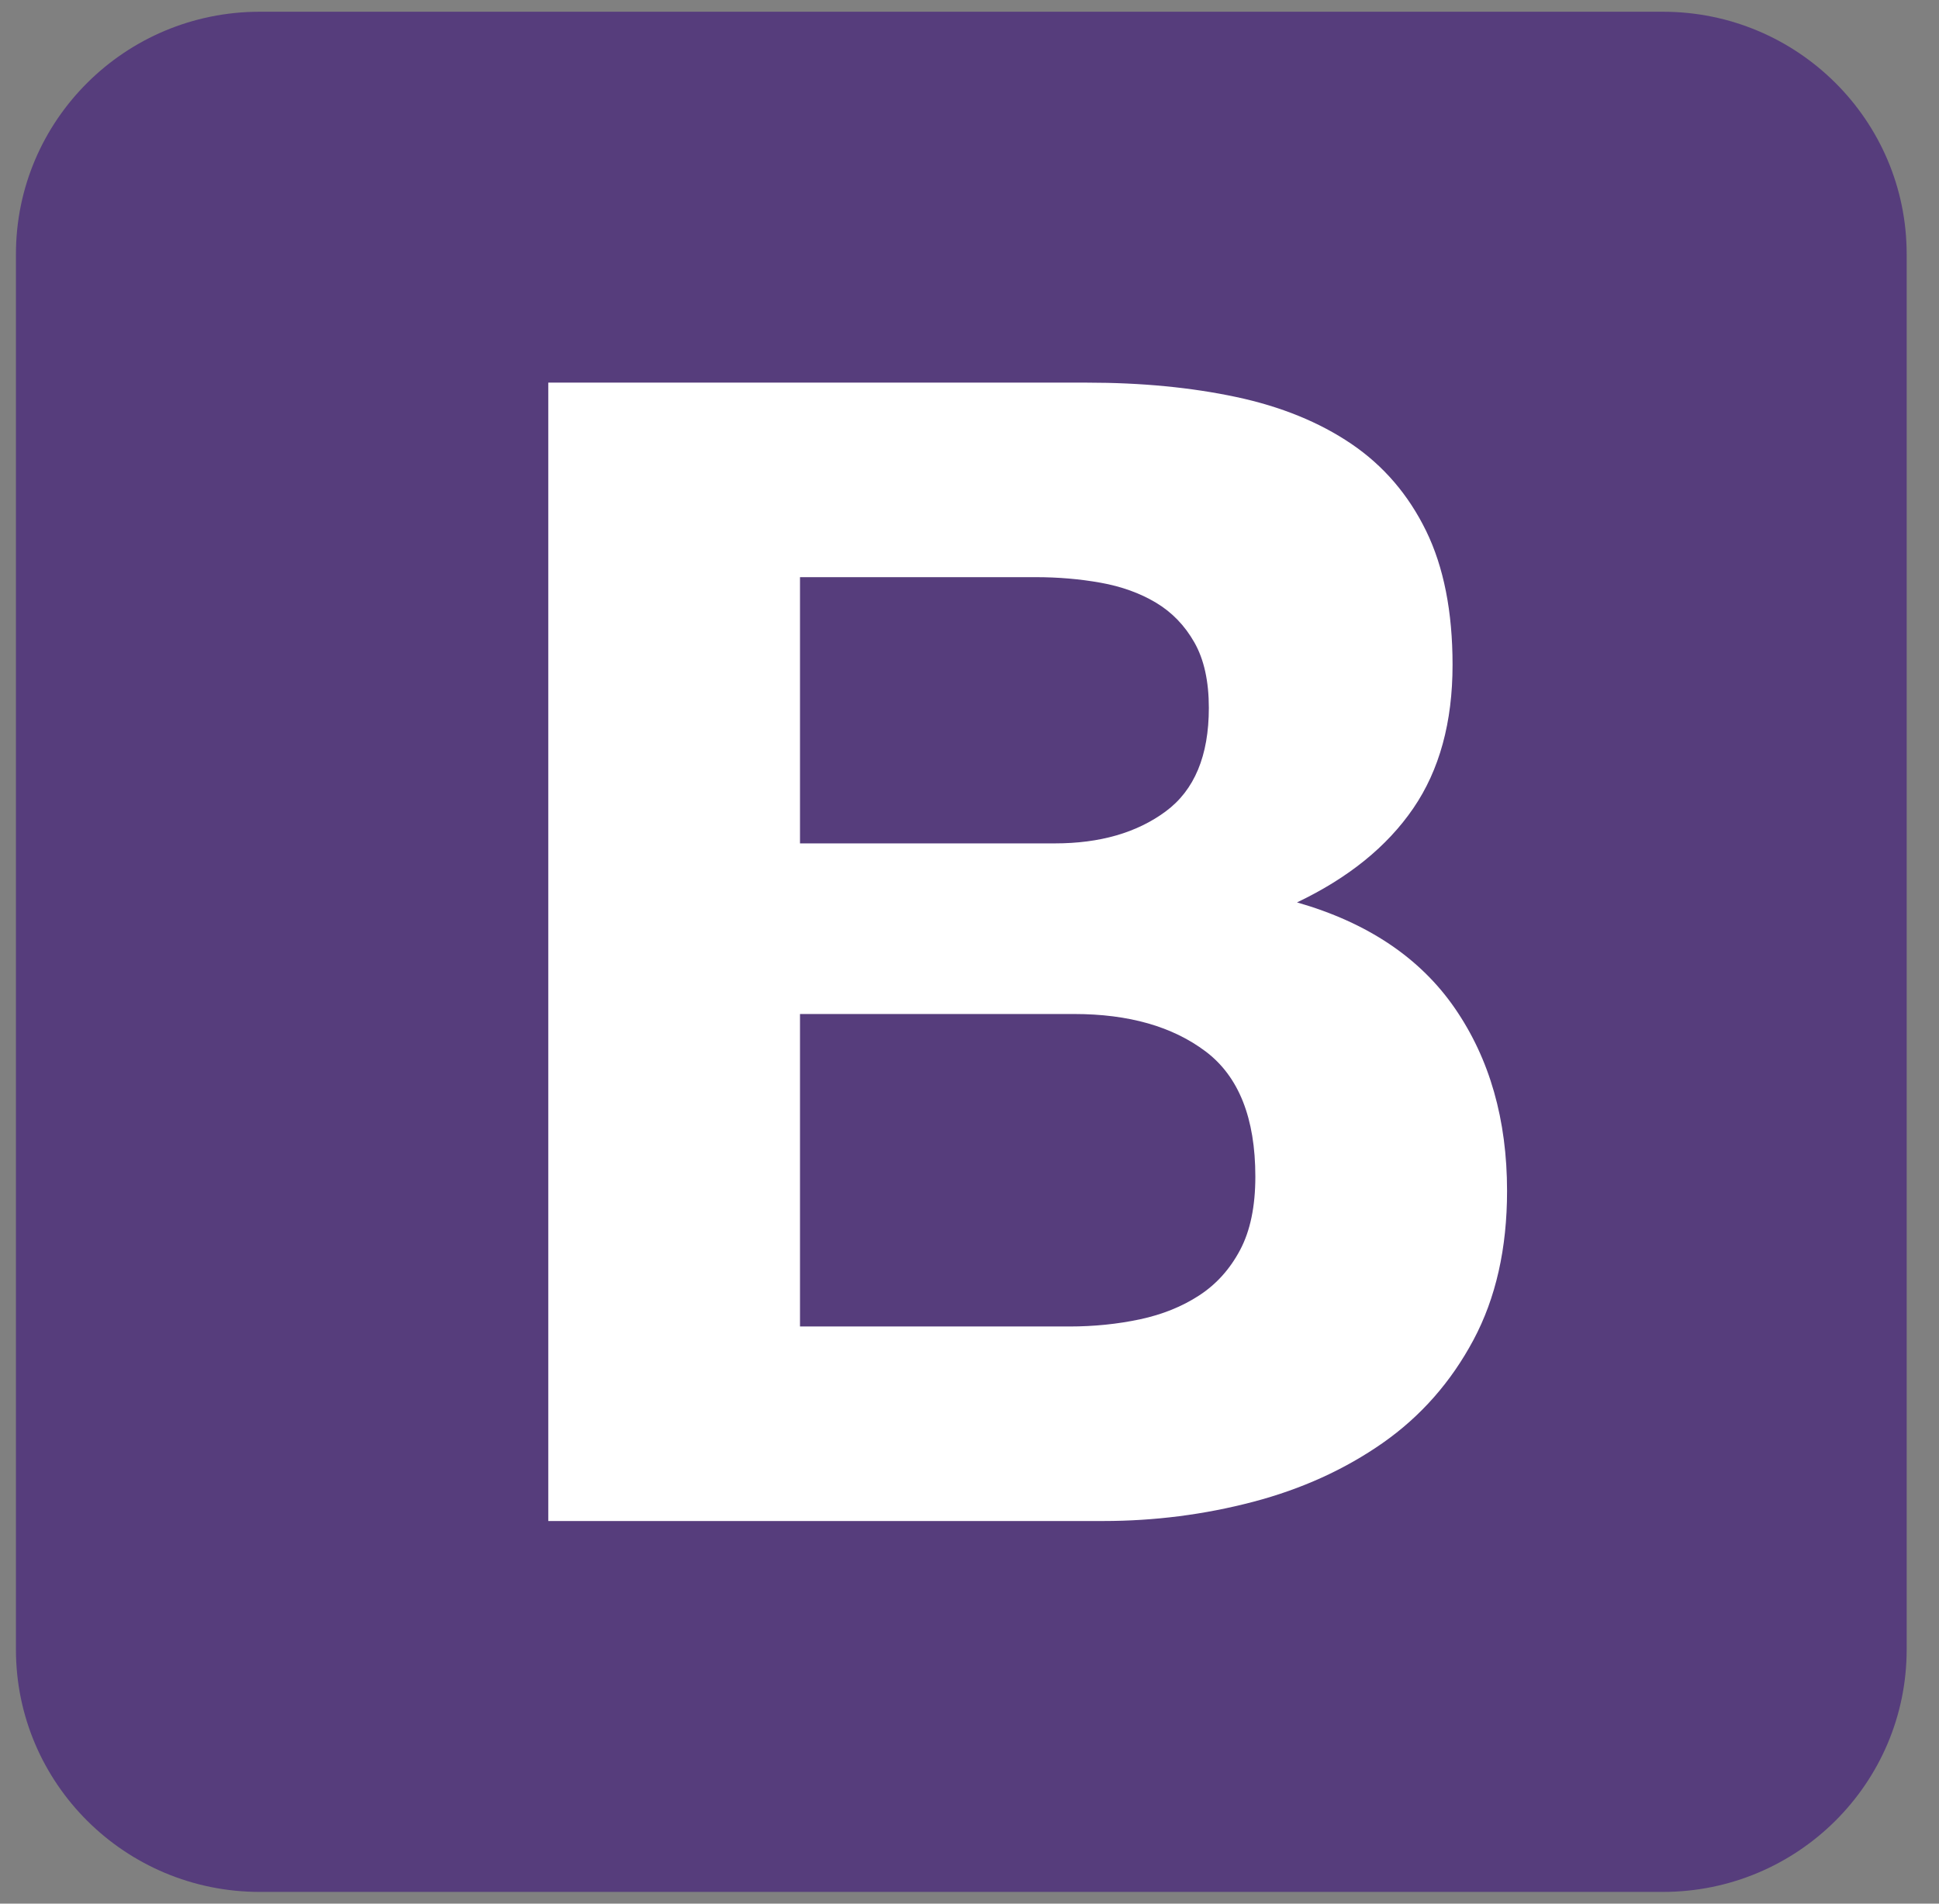
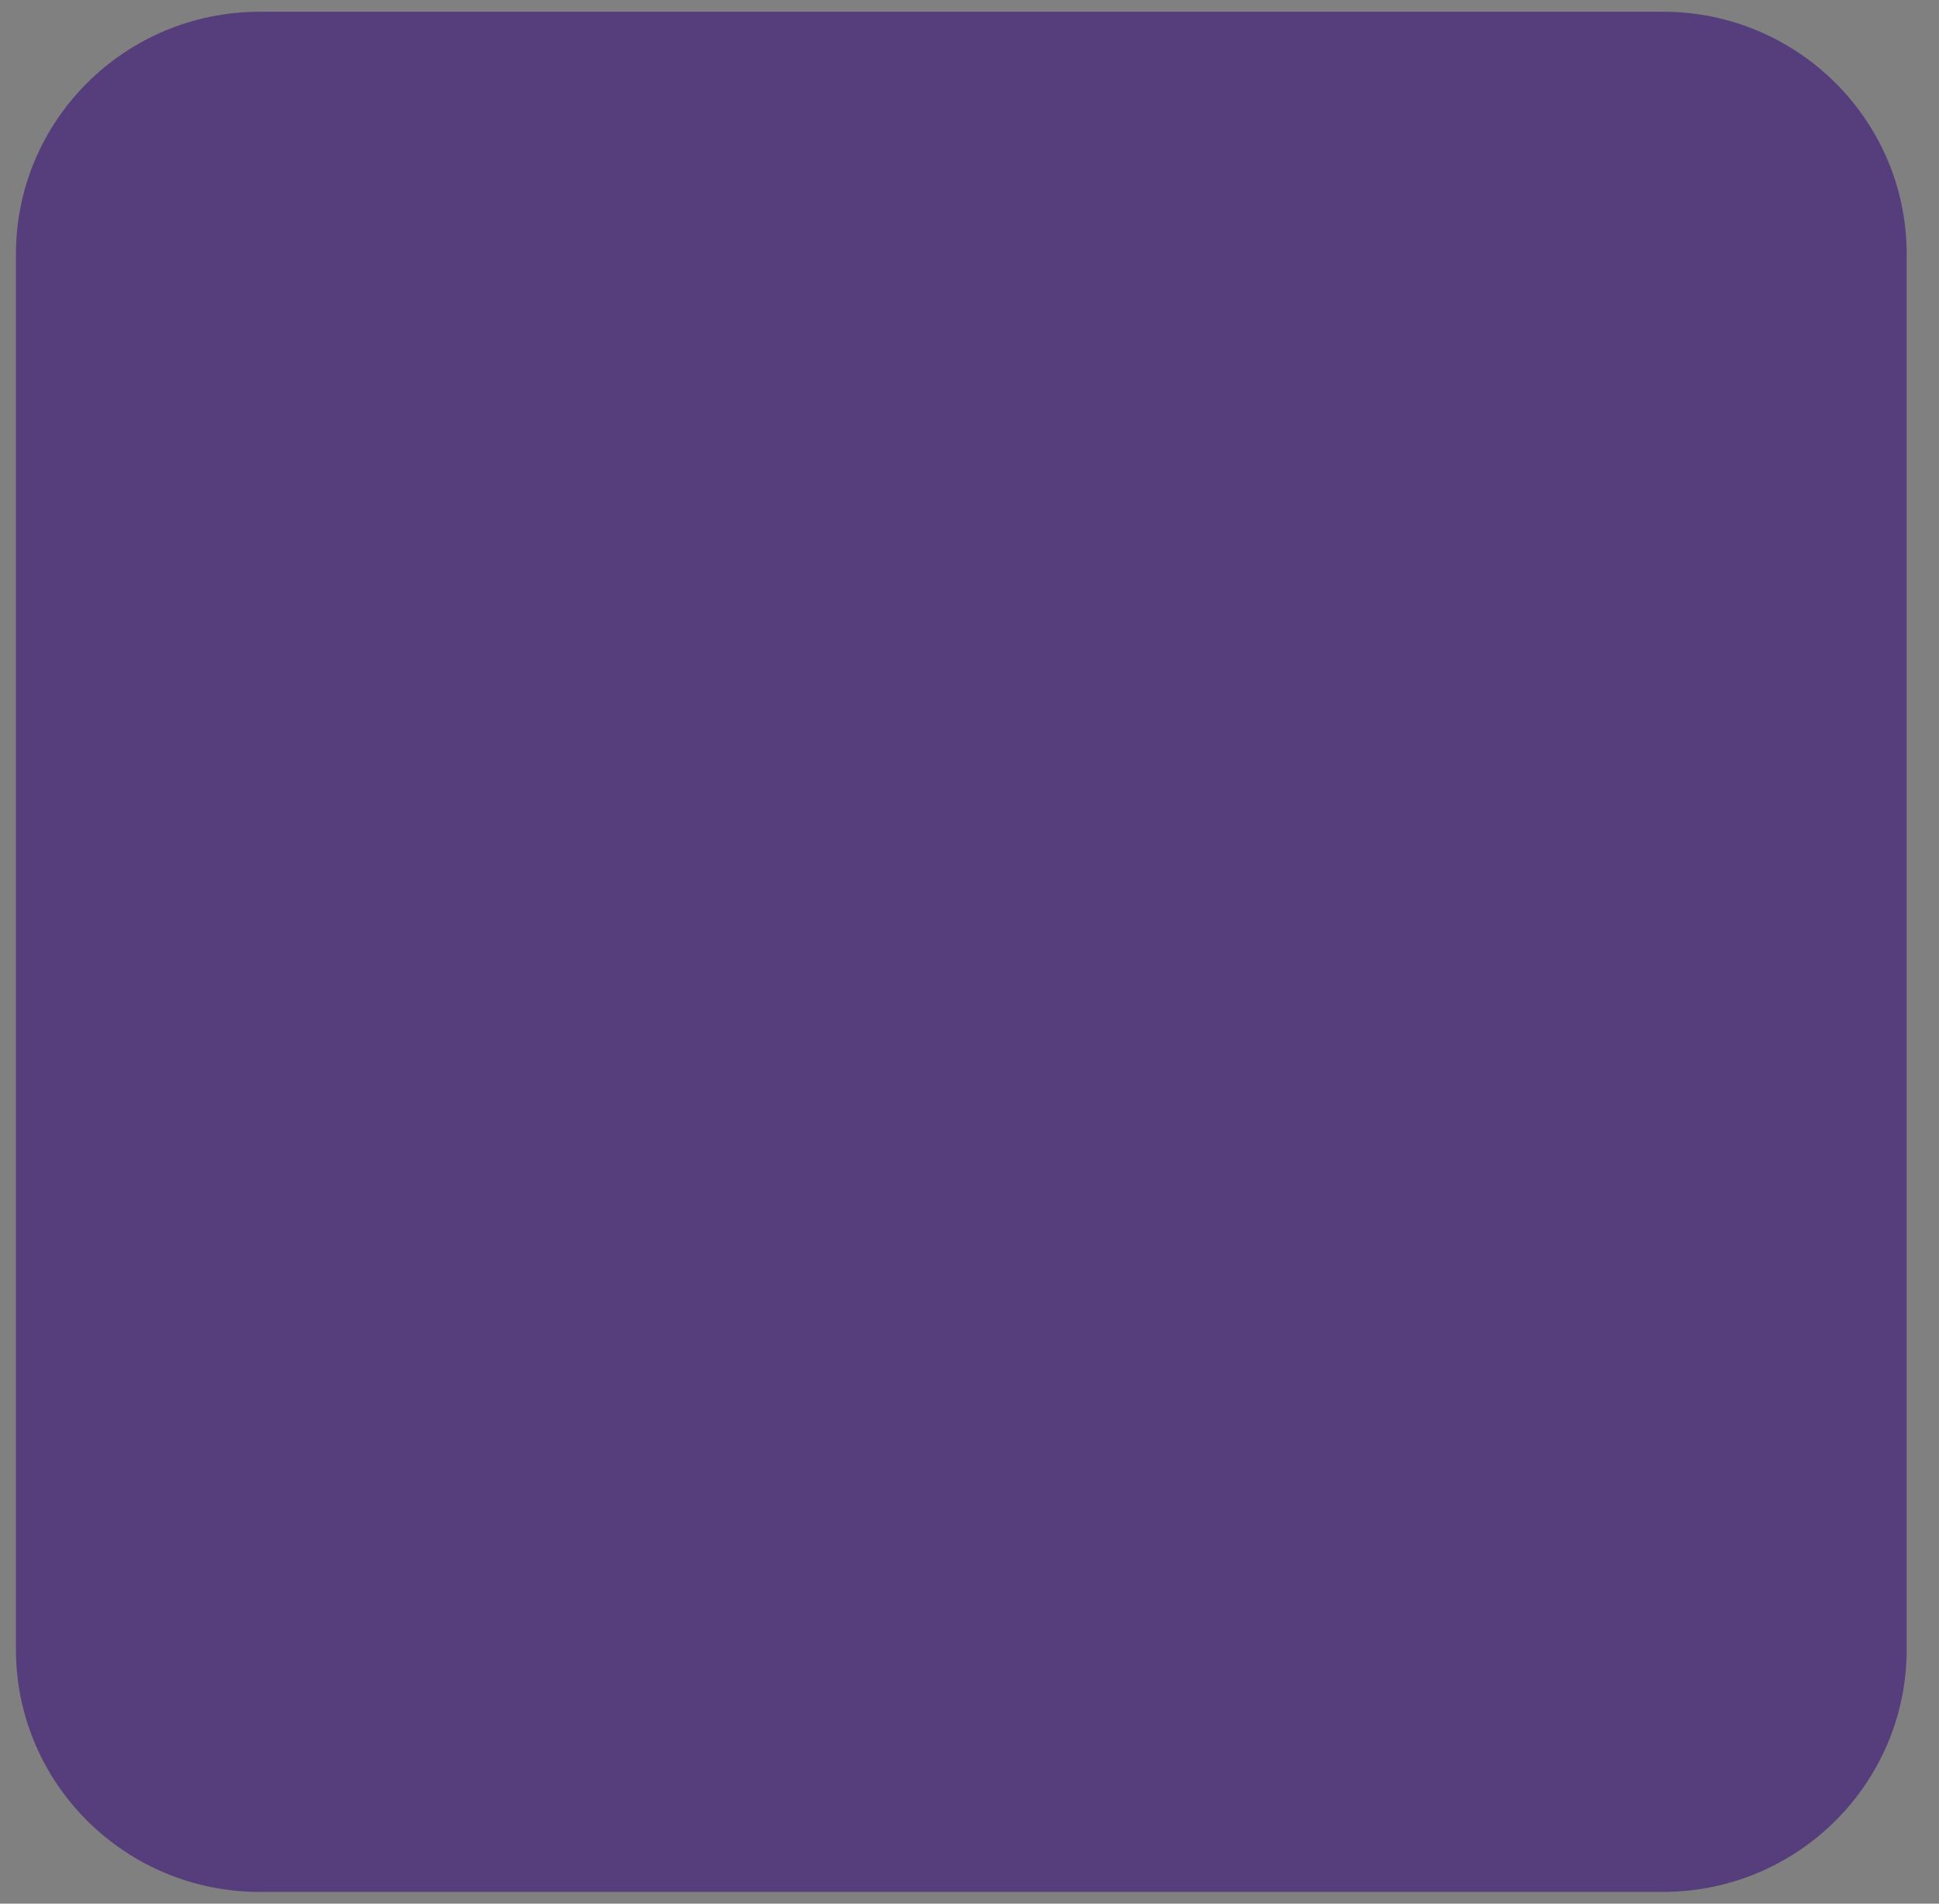
<svg xmlns="http://www.w3.org/2000/svg" width="55" height="54" viewBox="0 0 55 54" fill="none">
  <rect x="0" y="0" width="55" height="54" fill="#808080" stroke="none" />
  <path d="M0.452 46.79C0.452 50.588 3.548 53.667 7.367 53.667H47.168C50.988 53.667 54.083 50.588 54.083 46.79V7.21C54.083 3.412 50.987 0.333 47.168 0.333H7.368C3.548 0.333 0.452 3.412 0.452 7.21V46.789V46.79Z" fill="#563D7C" />
-   <path d="M22.692 23.924V16.372H29.377C30.014 16.372 30.628 16.424 31.219 16.53C31.811 16.636 32.334 16.824 32.788 17.095C33.243 17.367 33.607 17.744 33.88 18.226C34.153 18.708 34.289 19.326 34.289 20.08C34.289 21.437 33.88 22.417 33.061 23.02C32.243 23.623 31.197 23.924 29.923 23.924H22.692ZM15.552 10.854V43.146H31.288C32.743 43.146 34.16 42.965 35.54 42.603C36.919 42.241 38.147 41.683 39.224 40.93C40.3 40.176 41.157 39.203 41.793 38.013C42.43 36.822 42.748 35.412 42.748 33.784C42.748 31.764 42.256 30.038 41.27 28.605C40.285 27.173 38.791 26.171 36.79 25.598C38.246 24.904 39.345 24.015 40.088 22.929C40.831 21.844 41.202 20.487 41.202 18.859C41.202 17.352 40.952 16.085 40.452 15.06C39.951 14.035 39.246 13.213 38.337 12.595C37.427 11.977 36.336 11.532 35.062 11.261C33.789 10.99 32.379 10.854 30.833 10.854H15.552ZM22.692 37.628V28.764H30.469C32.015 28.764 33.258 29.118 34.198 29.826C35.138 30.535 35.608 31.718 35.608 33.377C35.608 34.221 35.464 34.914 35.176 35.457C34.888 36 34.502 36.43 34.016 36.746C33.531 37.063 32.97 37.289 32.334 37.425C31.697 37.56 31.03 37.628 30.332 37.628H22.692Z" fill="white" />
</svg>